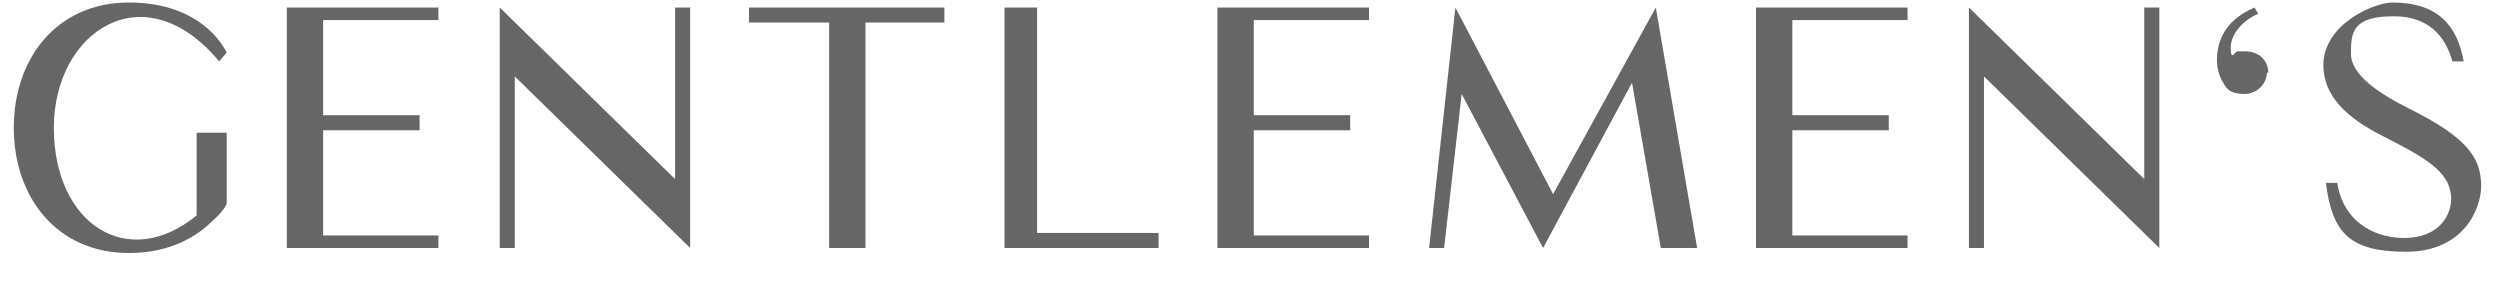
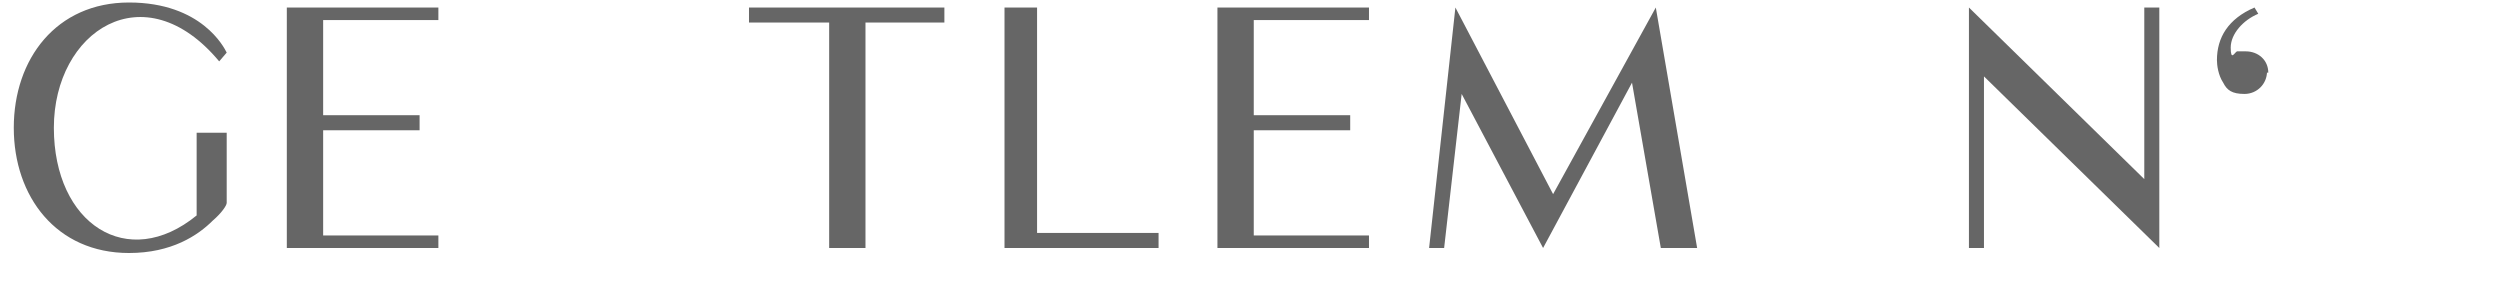
<svg xmlns="http://www.w3.org/2000/svg" id="svg_line_up" data-name="svg line up" version="1.1" viewBox="0 0 199.6 23">
  <defs>
    <style>
      .cls-1 {
        fill: #666;
        stroke-width: 0px;
      }
    </style>
  </defs>
  <path class="cls-1" d="M18.1,16.2c0,.2-.4.8-1.1,1.4-1.2,1.2-3.3,2.6-6.7,2.6-5.8,0-9.2-4.5-9.2-10S4.5.2,10.3.2s7.6,3.6,7.8,4l-.6.7C11.5-2.3,4.3,2.5,4.3,10.2s5.9,11.5,11.4,7v-6.6h2.4v5.6Z" />
  <path class="cls-1" d="M35,18.8v1h-12.1V.6h12.1v1h-9.2v7.6h7.7v1.2h-7.7v8.4s9.2,0,9.2,0Z" />
-   <path class="cls-1" d="M55.1,19.8l-14-13.7v13.7h-1.2V.6l14,13.7V.6h1.2v19.2Z" />
  <path class="cls-1" d="M75.4,1.8h-6.3v18h-2.9V1.8h-6.4V.6h15.6s0,1.2,0,1.2Z" />
  <path class="cls-1" d="M92.5,19.8h-12.3V.6h2.6v18h9.7s0,1.2,0,1.2Z" />
  <path class="cls-1" d="M109.3,18.8v1h-12.1V.6h12.1v1h-9.2v7.6h7.7v1.2h-7.7v8.4s9.2,0,9.2,0Z" />
  <path class="cls-1" d="M135.4,19.8h-2.8l-2.3-13.2-7.1,13.2-6.5-12.3-1.4,12.3h-1.2l2.1-19.2,7.8,14.9,8.2-14.9,3.3,19.2h-.1Z" />
-   <path class="cls-1" d="M152.3,18.8v1h-12.1V.6h12.1v1h-9.2v7.6h7.7v1.2h-7.7v8.4s9.2,0,9.2,0Z" />
  <path class="cls-1" d="M172.4,19.8l-14-13.7v13.7h-1.2V.6l14,13.7V.6h1.2v19.2Z" />
  <path class="cls-1" d="M181,5.7c0,1-.8,1.8-1.8,1.8s-1.4-.3-1.7-.9c-.4-.6-.5-1.4-.5-1.8,0-1.8.9-3.3,3-4.2l.3.5c-1.2.5-2.2,1.6-2.2,2.7s.3.4.5.3c.2,0,.4,0,.7,0,1,0,1.8.7,1.8,1.7h-.1Z" />
-   <path class="cls-1" d="M198.1,14.8c0,2-1.5,5.3-6,5.3s-5.9-1.5-6.4-5.5h.9c.6,3.6,3.6,4.4,5.3,4.4,3.1,0,3.8-2.1,3.8-3.1,0-2-1.7-3.1-4.8-4.7-2-1-5.4-2.7-5.4-6s4.1-5,5.5-5c3.7,0,5.2,1.9,5.7,4.7h-.9c-.4-1.4-1.4-3.6-4.7-3.6s-3.4,1.3-3.4,3,2.3,3.2,4.7,4.4c4.6,2.3,5.7,3.9,5.7,6.2h0Z" />
</svg>